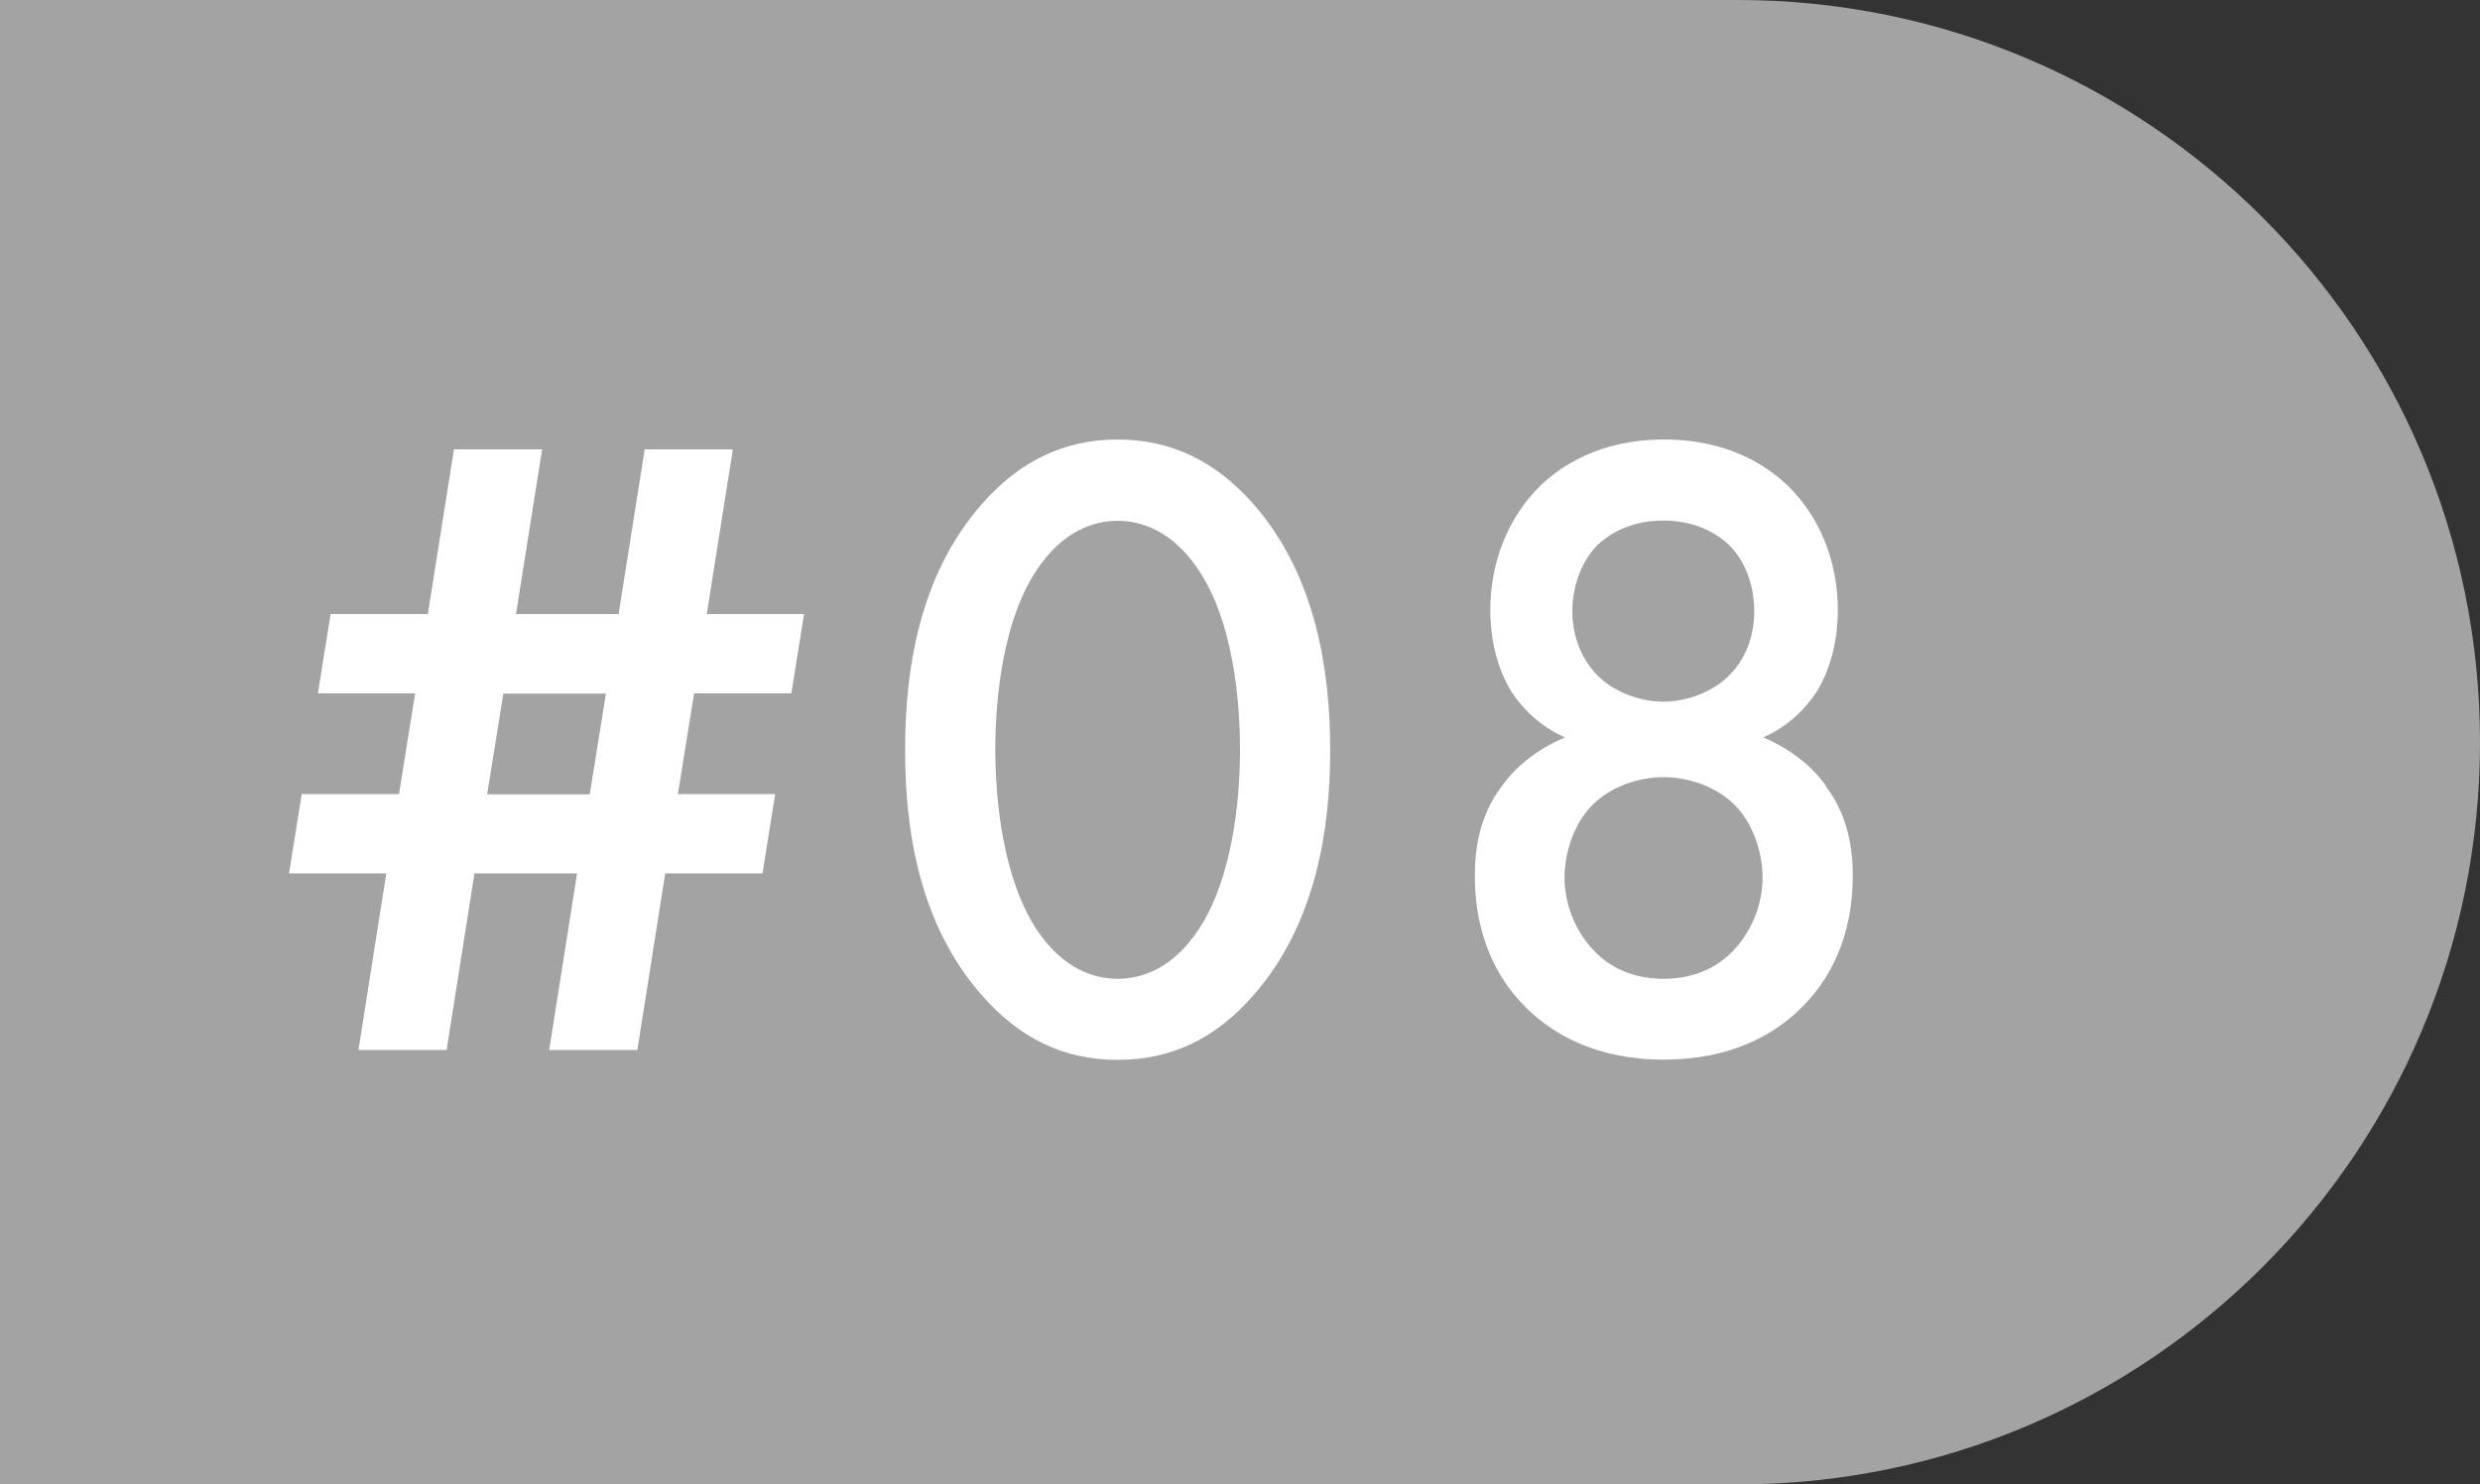
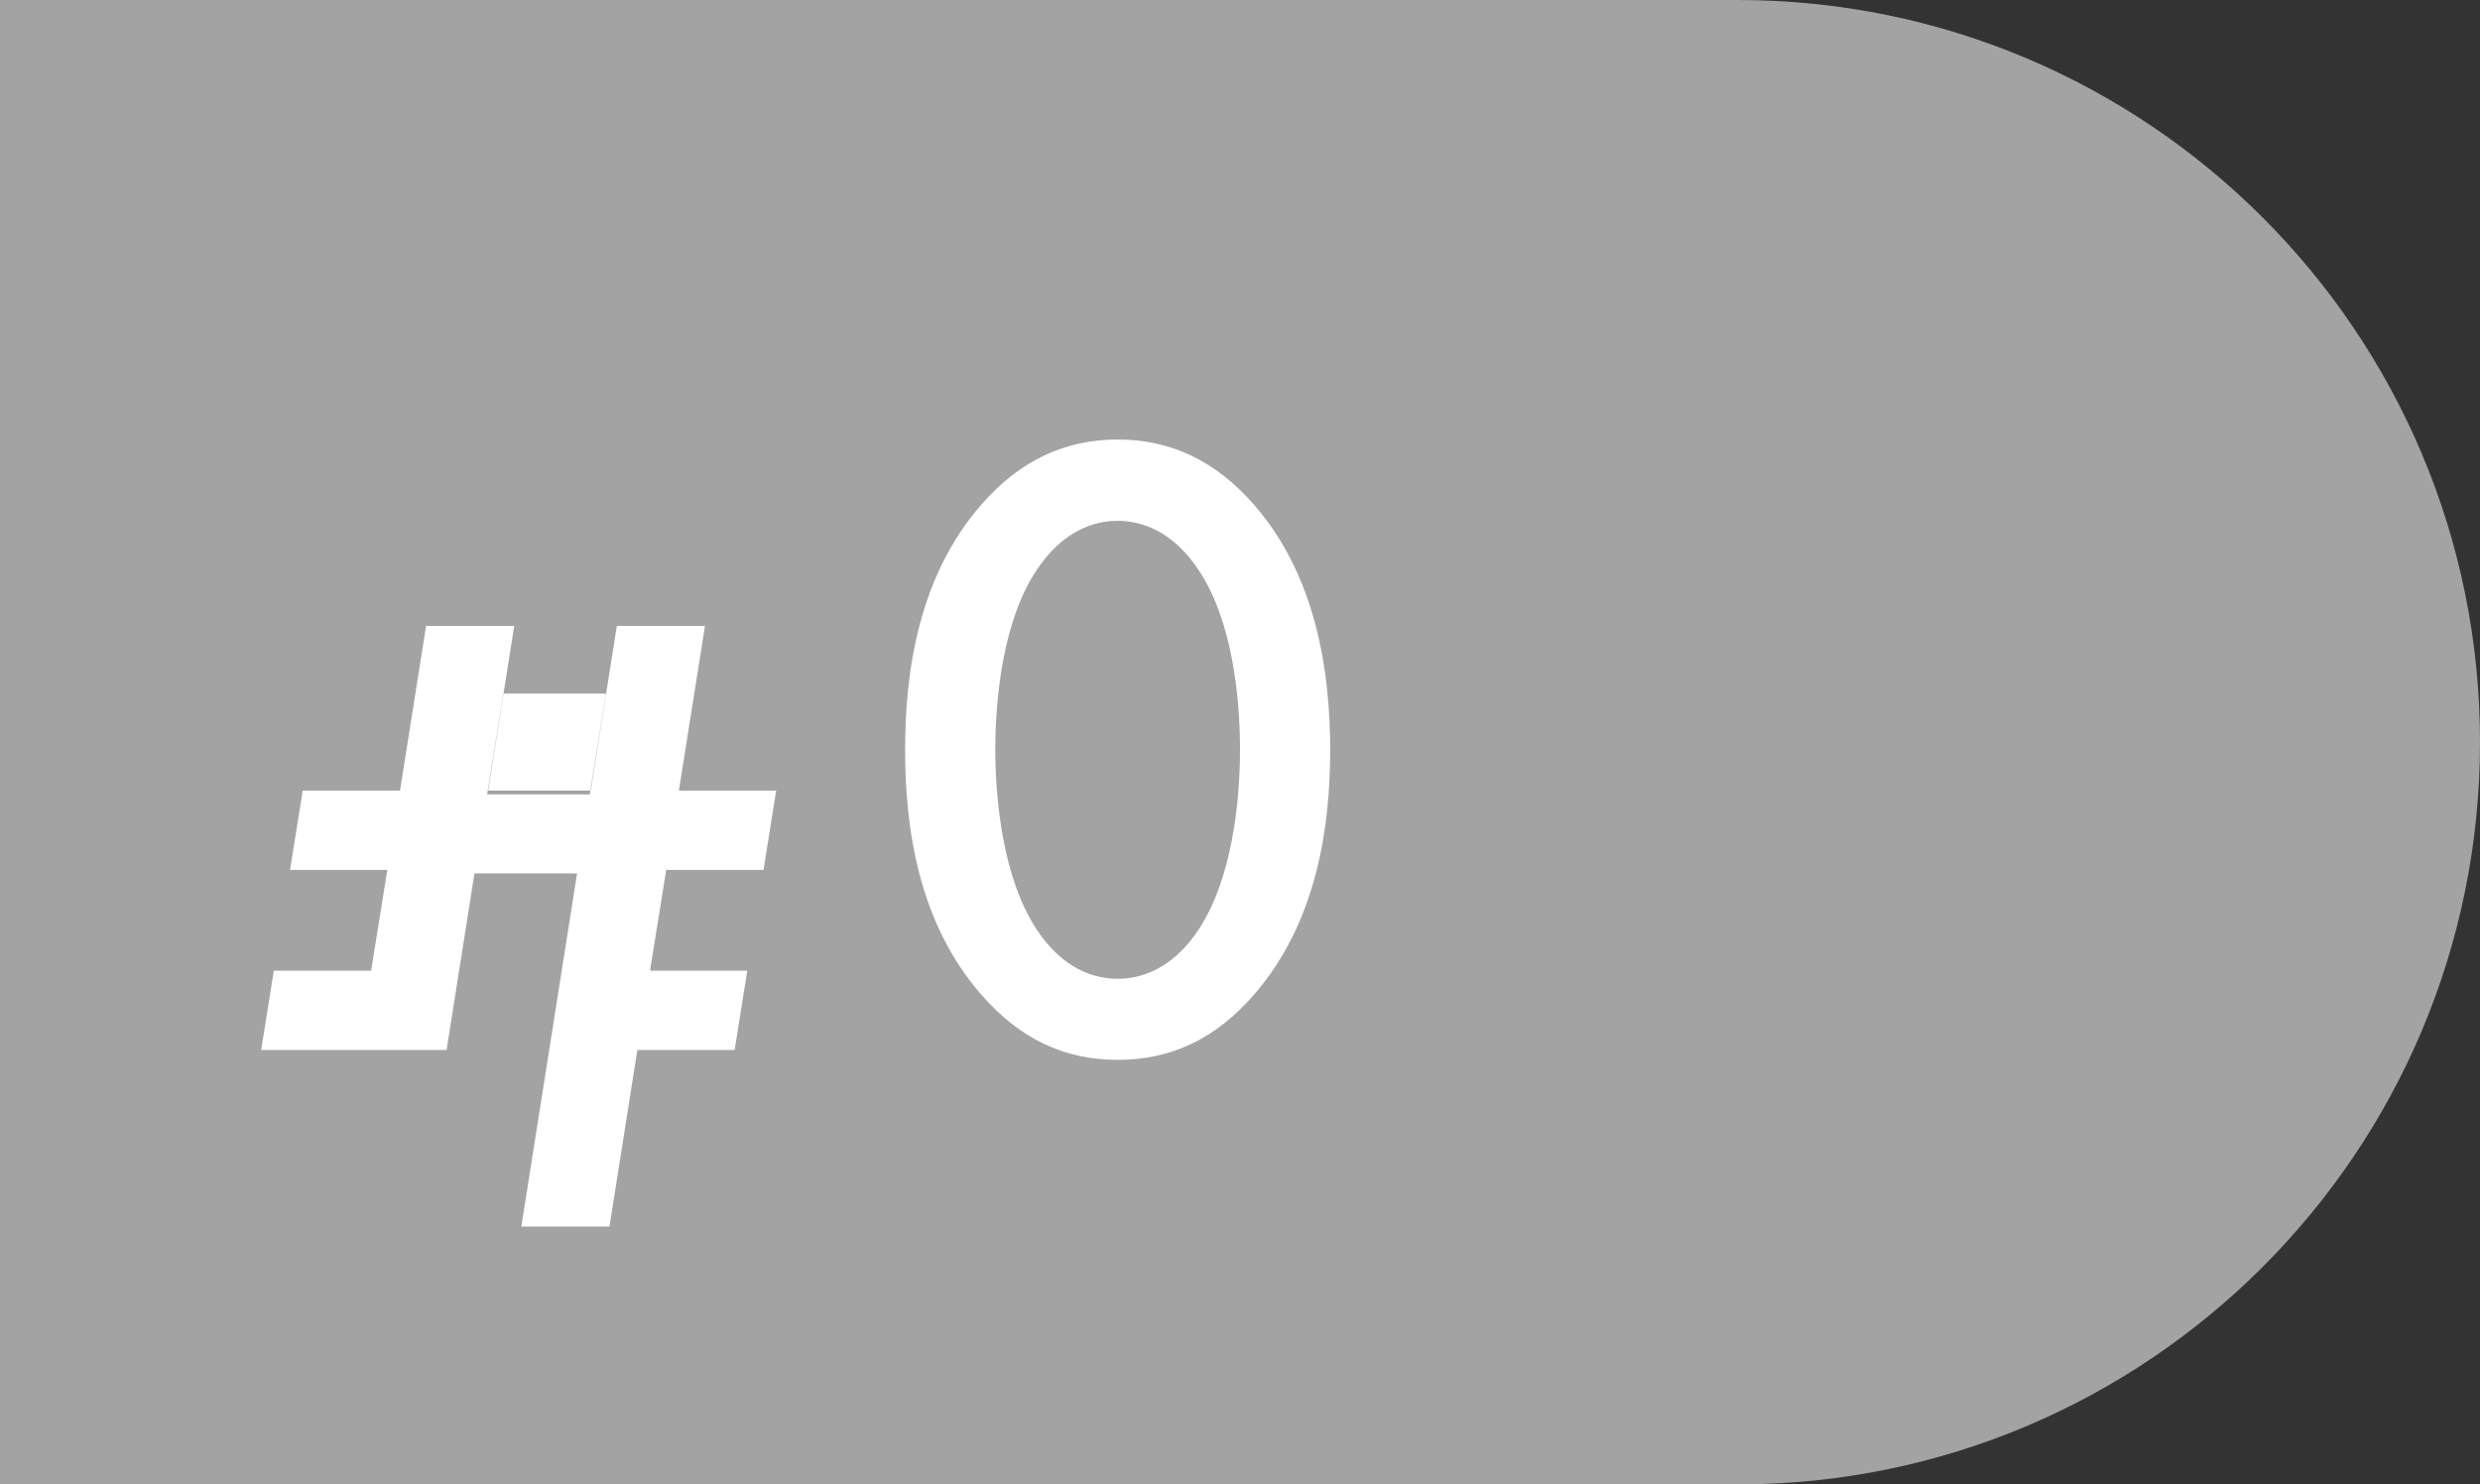
<svg xmlns="http://www.w3.org/2000/svg" id="Layer_2" data-name="Layer 2" viewBox="0 0 97.9 58.6">
  <rect x="0" y="0" width="97.9" height="58.6" fill="#333333" stroke="none" />
  <defs>
    <style>
      .cls-1 {
        fill: #a3a3a3;
      }

      .cls-1, .cls-2 {
        stroke-width: 0px;
      }

      .cls-2 {
        fill: #fff;
      }
    </style>
  </defs>
  <g id="_レイヤー_1" data-name="レイヤー 1">
    <path class="cls-1" d="m0,0h68.6c16.18,0,29.3,13.12,29.3,29.3h0c0,16.18-13.12,29.3-29.3,29.3H0" />
    <g>
-       <path class="cls-2" d="m21.68,41.45l1.1-6.97h-4.05l-1.1,6.97h-3.48l1.1-6.97h-3.84l.5-3.13h3.84l.64-3.98h-3.84l.5-3.13h3.84l1.03-6.5h3.48l-1.03,6.5h4.05l1.03-6.5h3.48l-1.03,6.5h3.84l-.5,3.13h-3.84l-.64,3.98h3.84l-.5,3.13h-3.84l-1.1,6.97h-3.48Zm2.24-14.07h-4.05l-.64,3.98h4.05l.64-3.98Z" />
+       <path class="cls-2" d="m21.68,41.45l1.1-6.97h-4.05l-1.1,6.97h-3.48h-3.84l.5-3.13h3.84l.64-3.98h-3.84l.5-3.13h3.84l1.03-6.5h3.48l-1.03,6.5h4.05l1.03-6.5h3.48l-1.03,6.5h3.84l-.5,3.13h-3.84l-.64,3.98h3.84l-.5,3.13h-3.84l-1.1,6.97h-3.48Zm2.24-14.07h-4.05l-.64,3.98h4.05l.64-3.98Z" />
      <path class="cls-2" d="m38.75,39.28c-2.49-2.84-3.02-6.57-3.02-9.67s.53-6.86,3.02-9.7c1.49-1.71,3.27-2.56,5.37-2.56s3.87.85,5.37,2.56c2.49,2.84,3.02,6.65,3.02,9.7s-.53,6.82-3.02,9.67c-1.49,1.71-3.23,2.56-5.37,2.56s-3.87-.85-5.37-2.56Zm2.17-16.77c-1.31,1.95-1.63,5.01-1.63,7.07s.32,5.12,1.63,7.11c1.03,1.56,2.27,1.95,3.2,1.95s2.17-.39,3.2-1.95c1.31-1.99,1.63-5.01,1.63-7.11s-.32-5.12-1.63-7.07c-1.03-1.56-2.27-1.95-3.2-1.95s-2.17.39-3.2,1.95Z" />
-       <path class="cls-2" d="m72.07,31.03c.89,1.17,1.07,2.49,1.07,3.55,0,2.42-.92,4.05-1.88,5.05-1.1,1.17-2.88,2.2-5.58,2.2s-4.48-1.03-5.58-2.2c-.96-.99-1.88-2.63-1.88-5.05,0-1.07.18-2.38,1.07-3.55.53-.75,1.39-1.46,2.49-1.92-.99-.43-1.67-1.14-2.1-1.78-.6-.96-.85-2.17-.85-3.23,0-1.88.68-3.66,1.99-4.94.75-.71,2.27-1.81,4.87-1.81s4.12,1.1,4.87,1.81c1.32,1.28,1.99,3.06,1.99,4.94,0,1.07-.25,2.27-.85,3.23-.43.64-1.1,1.35-2.1,1.78,1.1.46,1.96,1.17,2.49,1.92Zm-9.21.75c-.71.71-1.1,1.85-1.1,2.88,0,.92.36,1.99,1.07,2.77.5.57,1.39,1.21,2.84,1.21s2.34-.64,2.84-1.21c.71-.78,1.07-1.85,1.07-2.77,0-1.03-.39-2.17-1.1-2.88s-1.78-1.1-2.81-1.1-2.1.39-2.81,1.1Zm.21-10.27c-.6.6-1,1.56-1,2.63s.43,1.95.96,2.49c.64.68,1.71,1.07,2.63,1.07s1.99-.39,2.63-1.07c.53-.53.96-1.39.96-2.49s-.39-2.03-1-2.63c-.6-.57-1.49-.96-2.59-.96s-1.99.39-2.59.96Z" />
    </g>
  </g>
</svg>